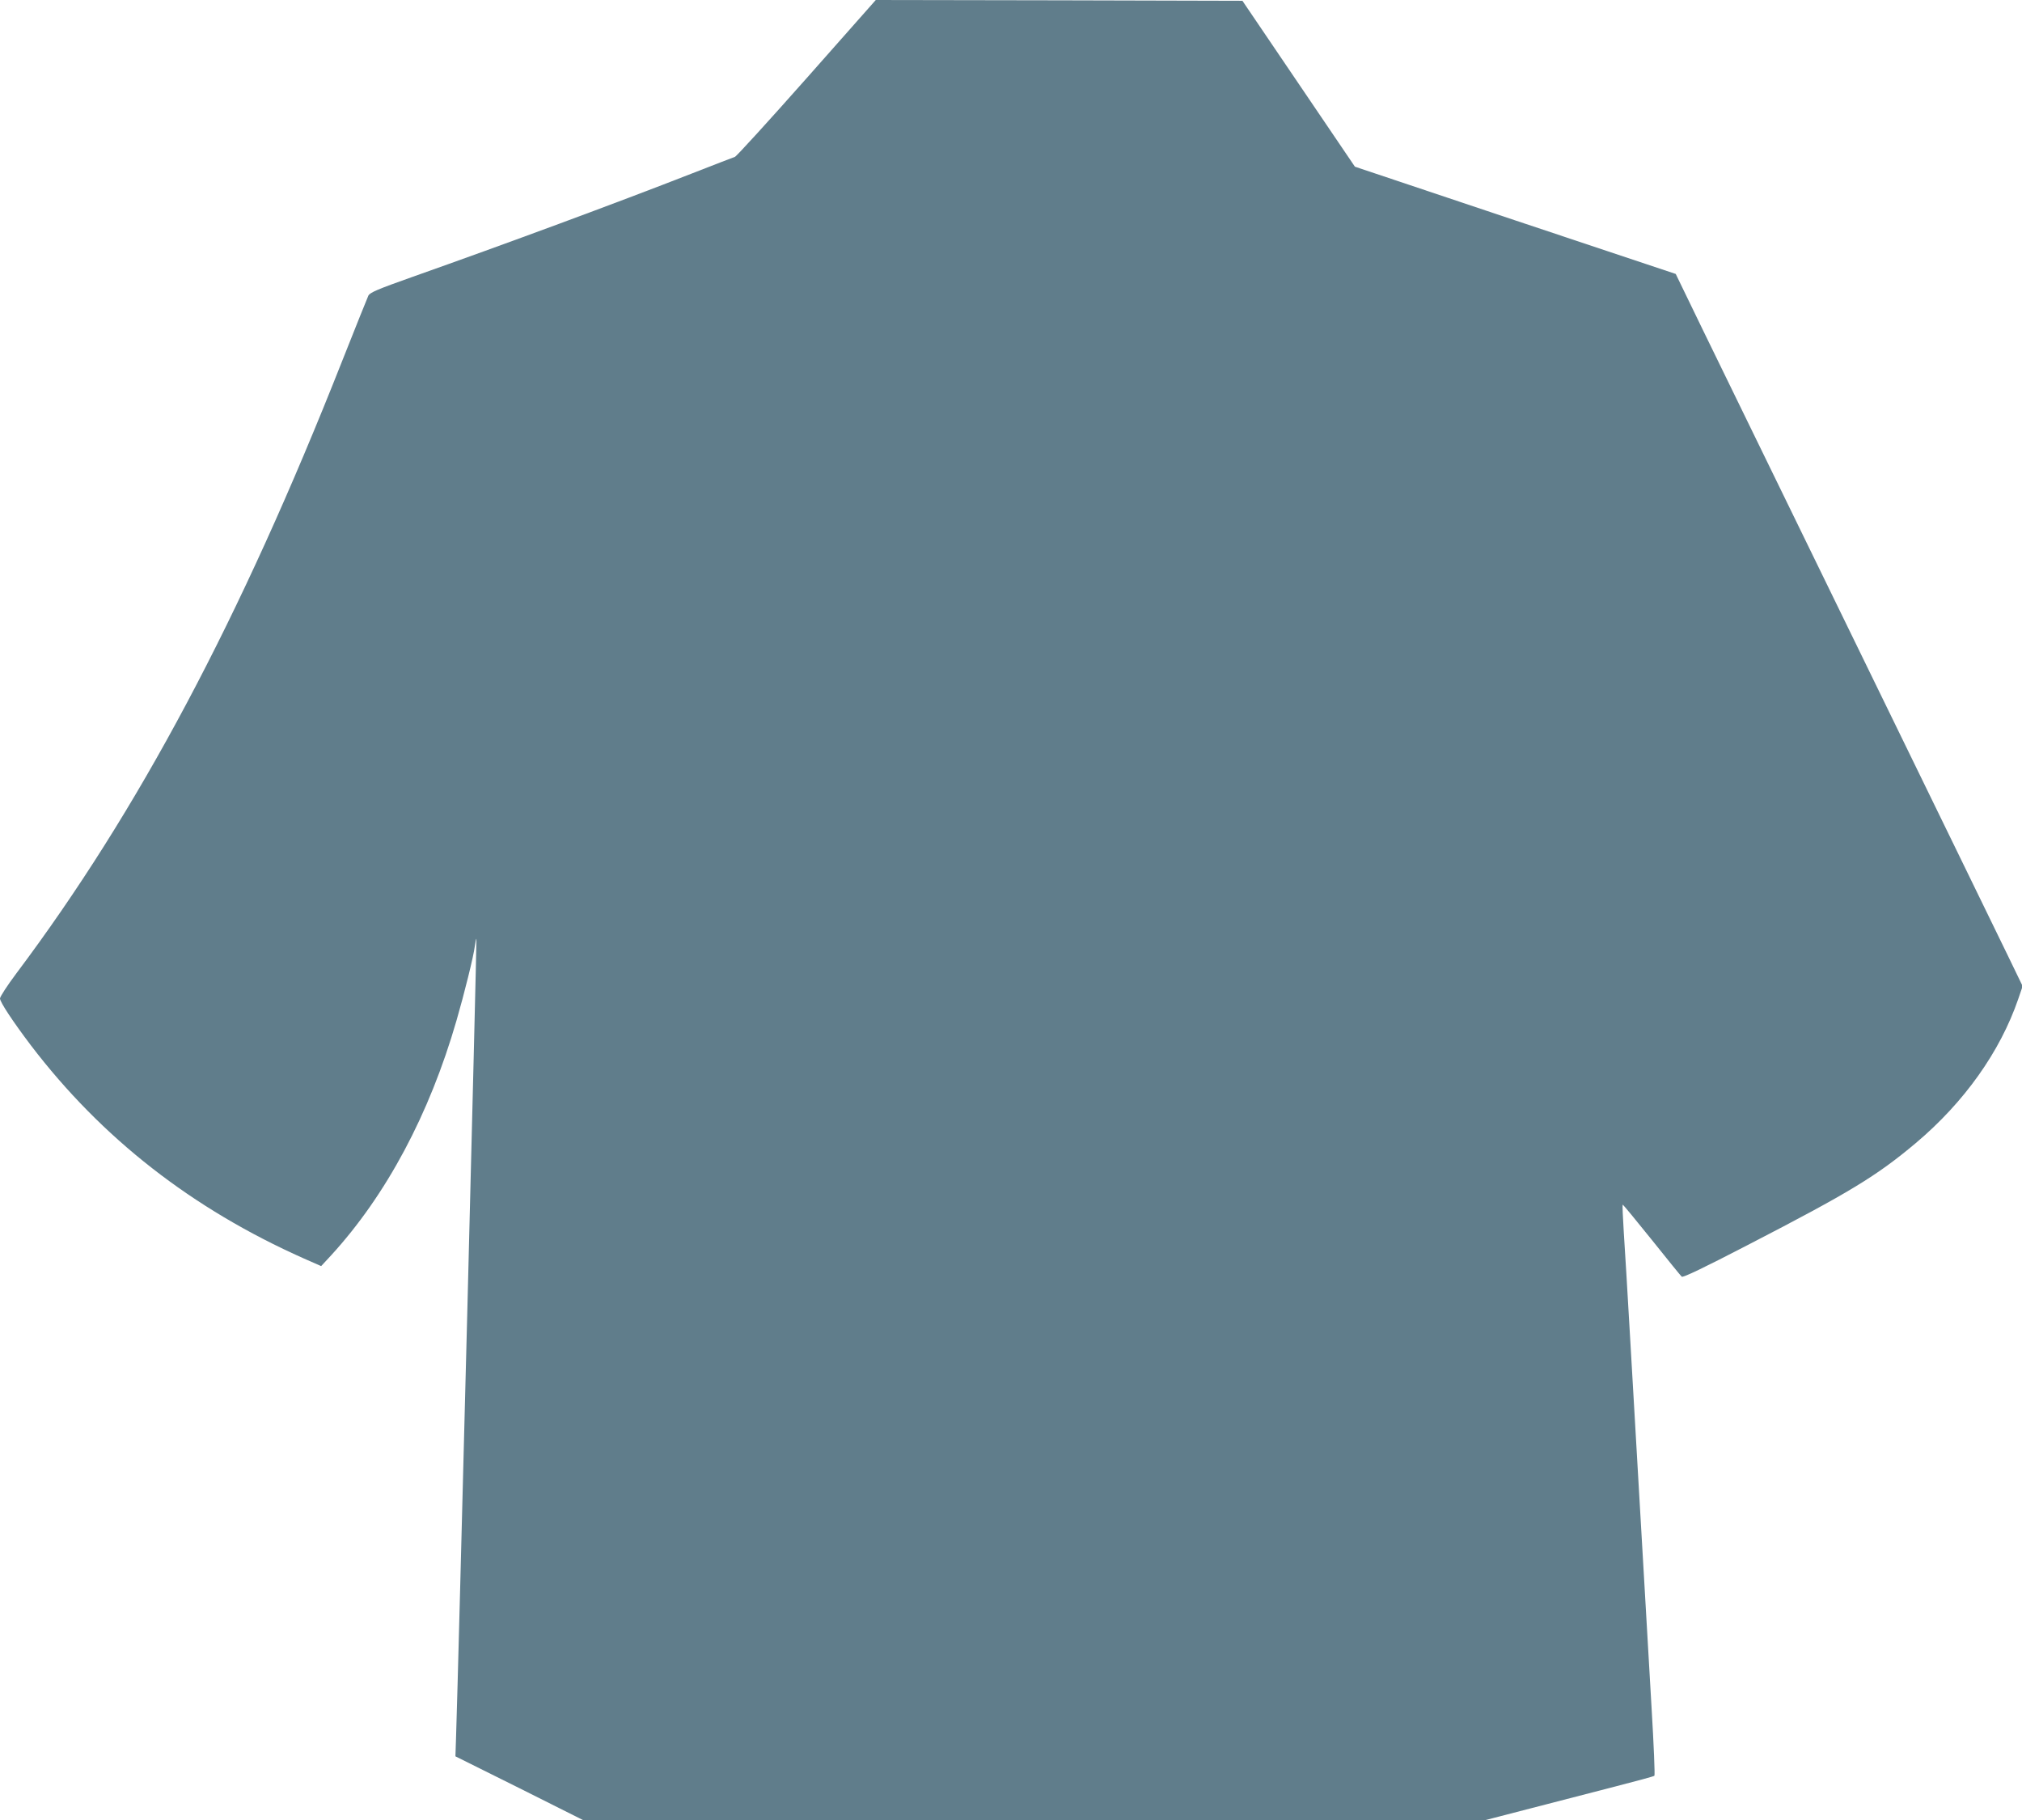
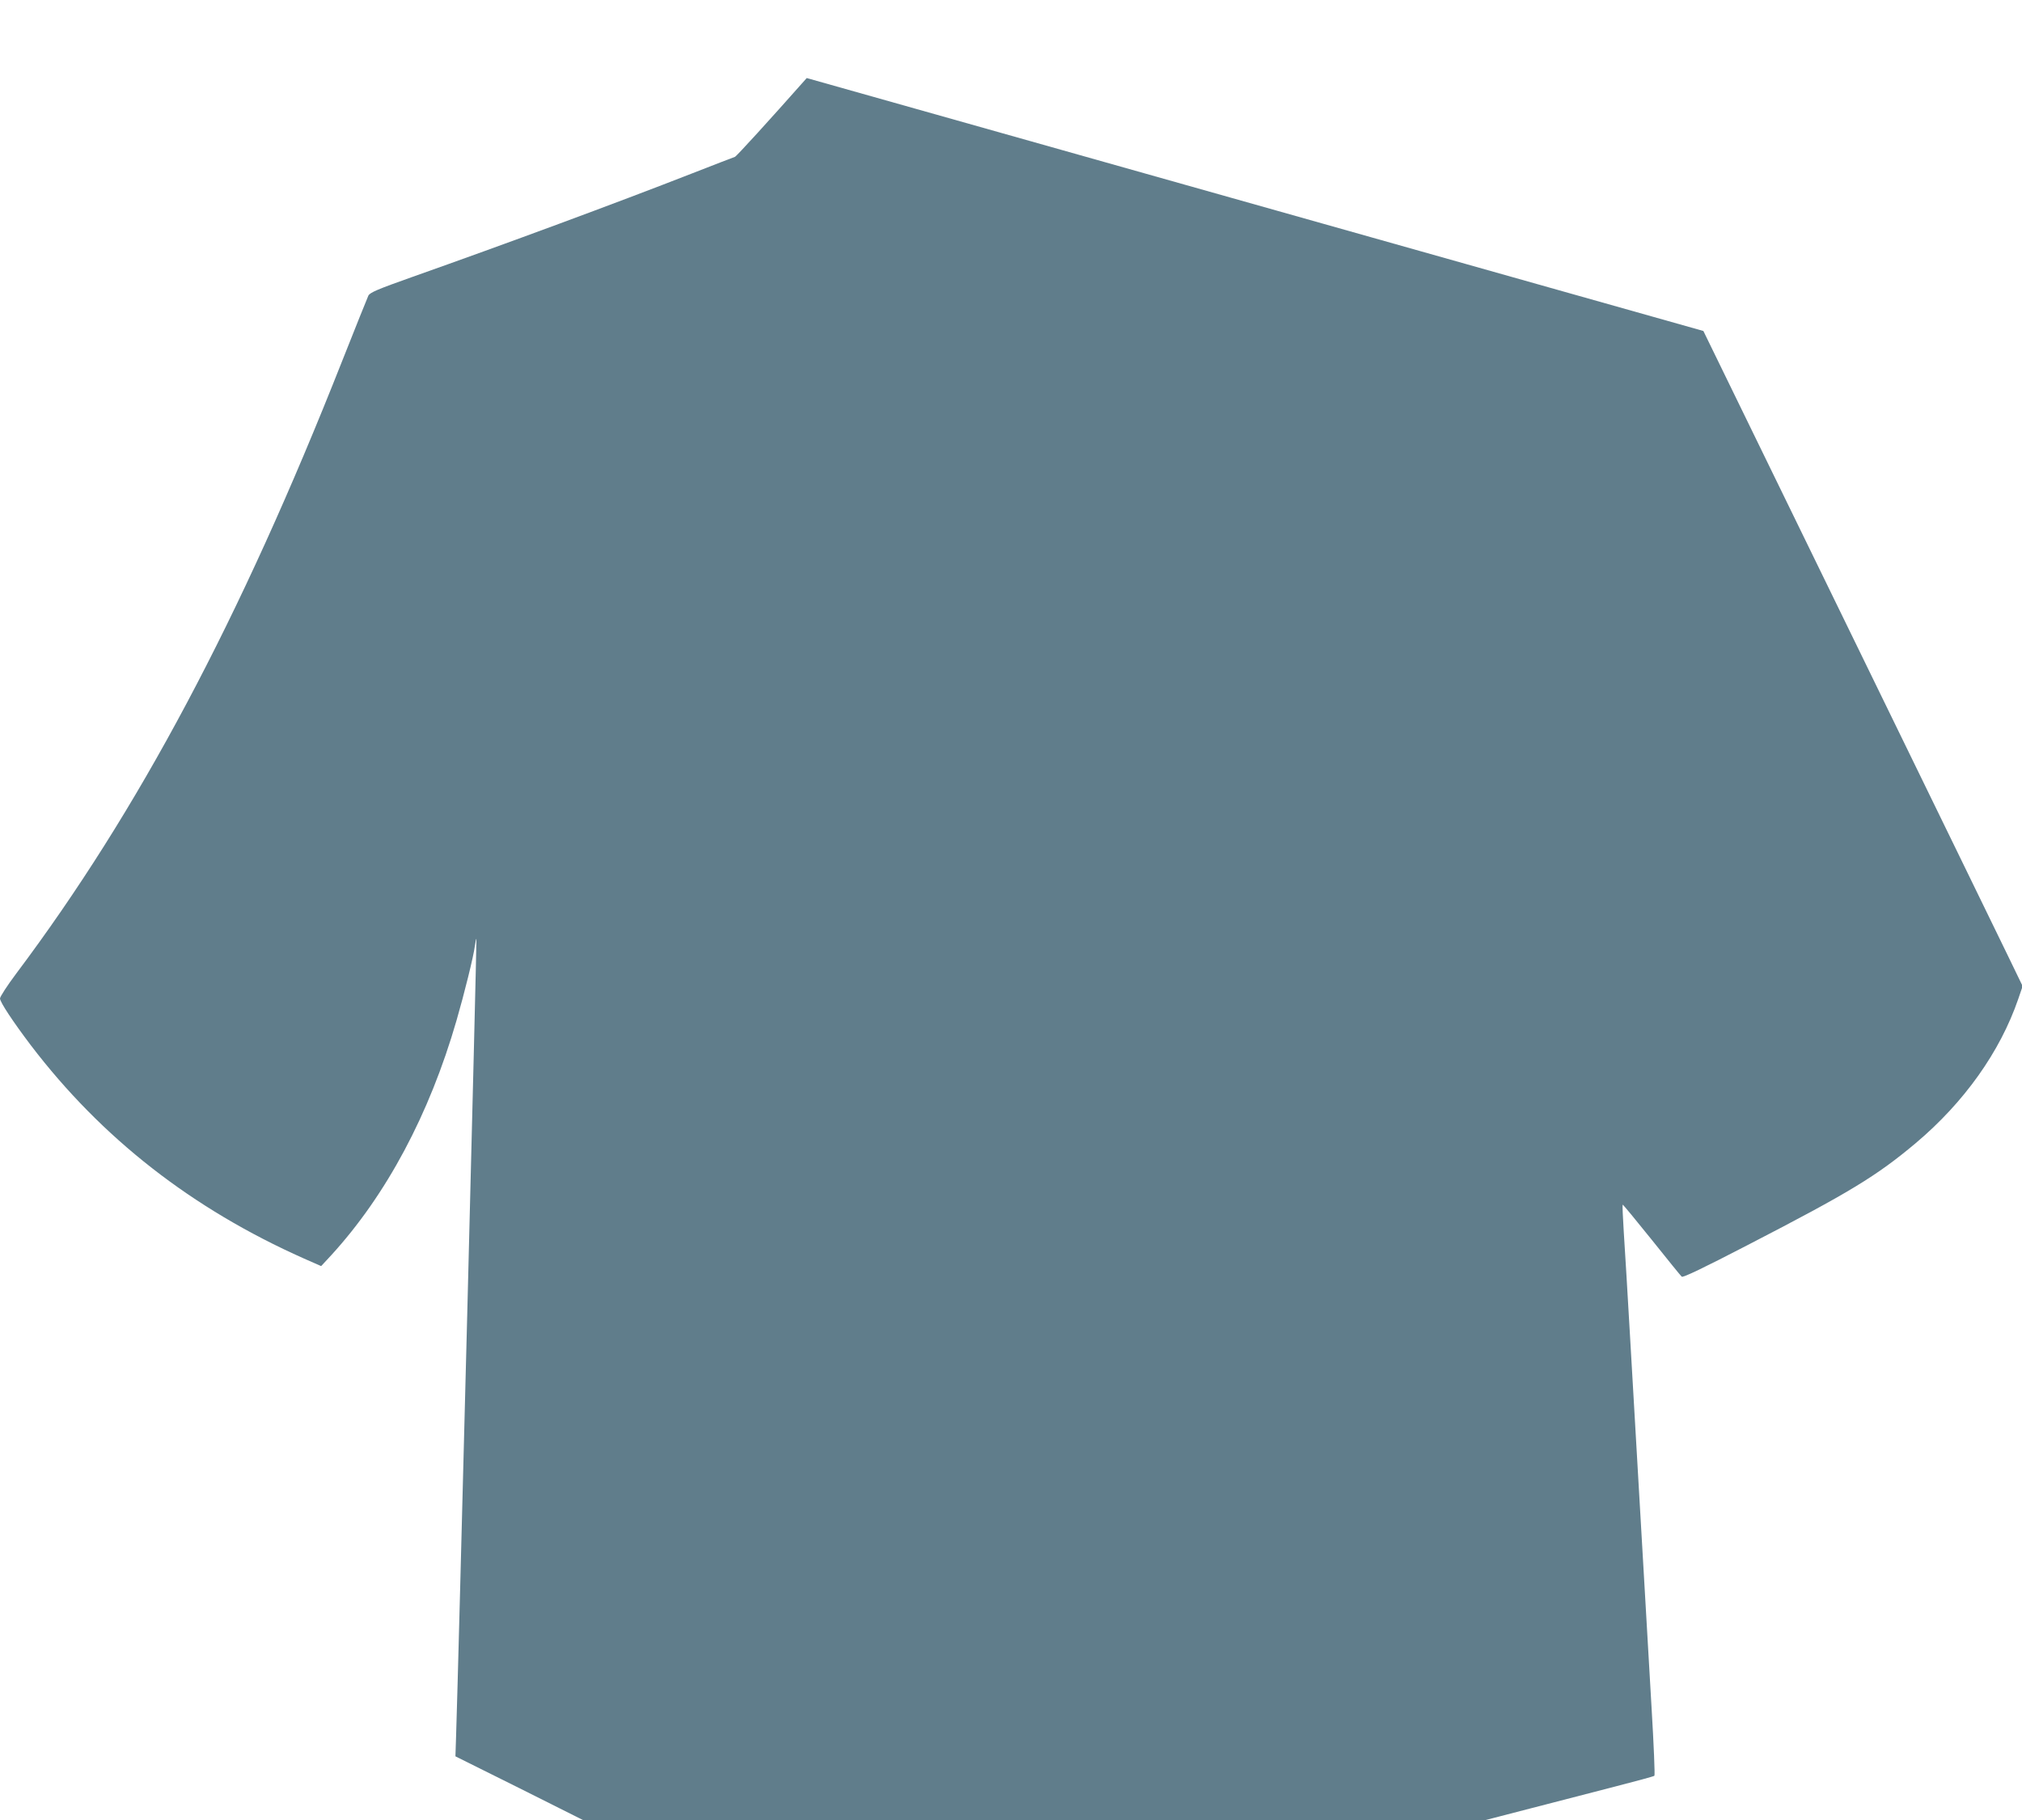
<svg xmlns="http://www.w3.org/2000/svg" version="1.0" width="1280pt" height="1152pt" viewBox="0 0 1280 1152" preserveAspectRatio="xMidYMid meet">
  <g transform="translate(0,1152) scale(0.1,-0.1)" fill="#607d8b" stroke="none">
-     <path d="M5107 11026 c-241 -272 -445 -496 -455 -499 -9 -3 -134 -51 -277 -107 -468 -183 -1171 -443 -1765 -653 -220 -78 -267 -98 -278 -118 -6 -13 -81 -199 -166 -414 -646 -1636 -1291 -2849 -2063 -3877 -57 -76 -103 -147 -103 -158 0 -23 83 -148 195 -296 449 -589 1021 -1035 1729 -1350 l109 -48 64 69 c349 382 621 891 793 1486 49 169 108 406 116 471 4 27 8 47 10 45 3 -3 -115 -4644 -129 -5053 l-4 -121 404 -201 403 -202 2858 0 2857 0 290 75 c160 41 398 103 530 137 132 34 244 64 248 68 4 4 -4 197 -18 431 -25 423 -79 1355 -135 2329 -16 283 -35 591 -41 683 -6 93 -9 170 -7 172 2 2 84 -98 183 -221 99 -124 185 -230 191 -235 8 -7 141 57 415 199 649 335 818 438 1067 647 306 258 533 577 648 911 l28 82 -91 188 c-50 104 -466 956 -923 1894 -457 938 -910 1867 -1007 2065 l-175 361 -1016 339 -1015 340 -356 525 -356 525 -1161 3 -1160 2 -437 -494z" />
+     <path d="M5107 11026 c-241 -272 -445 -496 -455 -499 -9 -3 -134 -51 -277 -107 -468 -183 -1171 -443 -1765 -653 -220 -78 -267 -98 -278 -118 -6 -13 -81 -199 -166 -414 -646 -1636 -1291 -2849 -2063 -3877 -57 -76 -103 -147 -103 -158 0 -23 83 -148 195 -296 449 -589 1021 -1035 1729 -1350 l109 -48 64 69 c349 382 621 891 793 1486 49 169 108 406 116 471 4 27 8 47 10 45 3 -3 -115 -4644 -129 -5053 l-4 -121 404 -201 403 -202 2858 0 2857 0 290 75 c160 41 398 103 530 137 132 34 244 64 248 68 4 4 -4 197 -18 431 -25 423 -79 1355 -135 2329 -16 283 -35 591 -41 683 -6 93 -9 170 -7 172 2 2 84 -98 183 -221 99 -124 185 -230 191 -235 8 -7 141 57 415 199 649 335 818 438 1067 647 306 258 533 577 648 911 l28 82 -91 188 c-50 104 -466 956 -923 1894 -457 938 -910 1867 -1007 2065 z" />
  </g>
</svg>